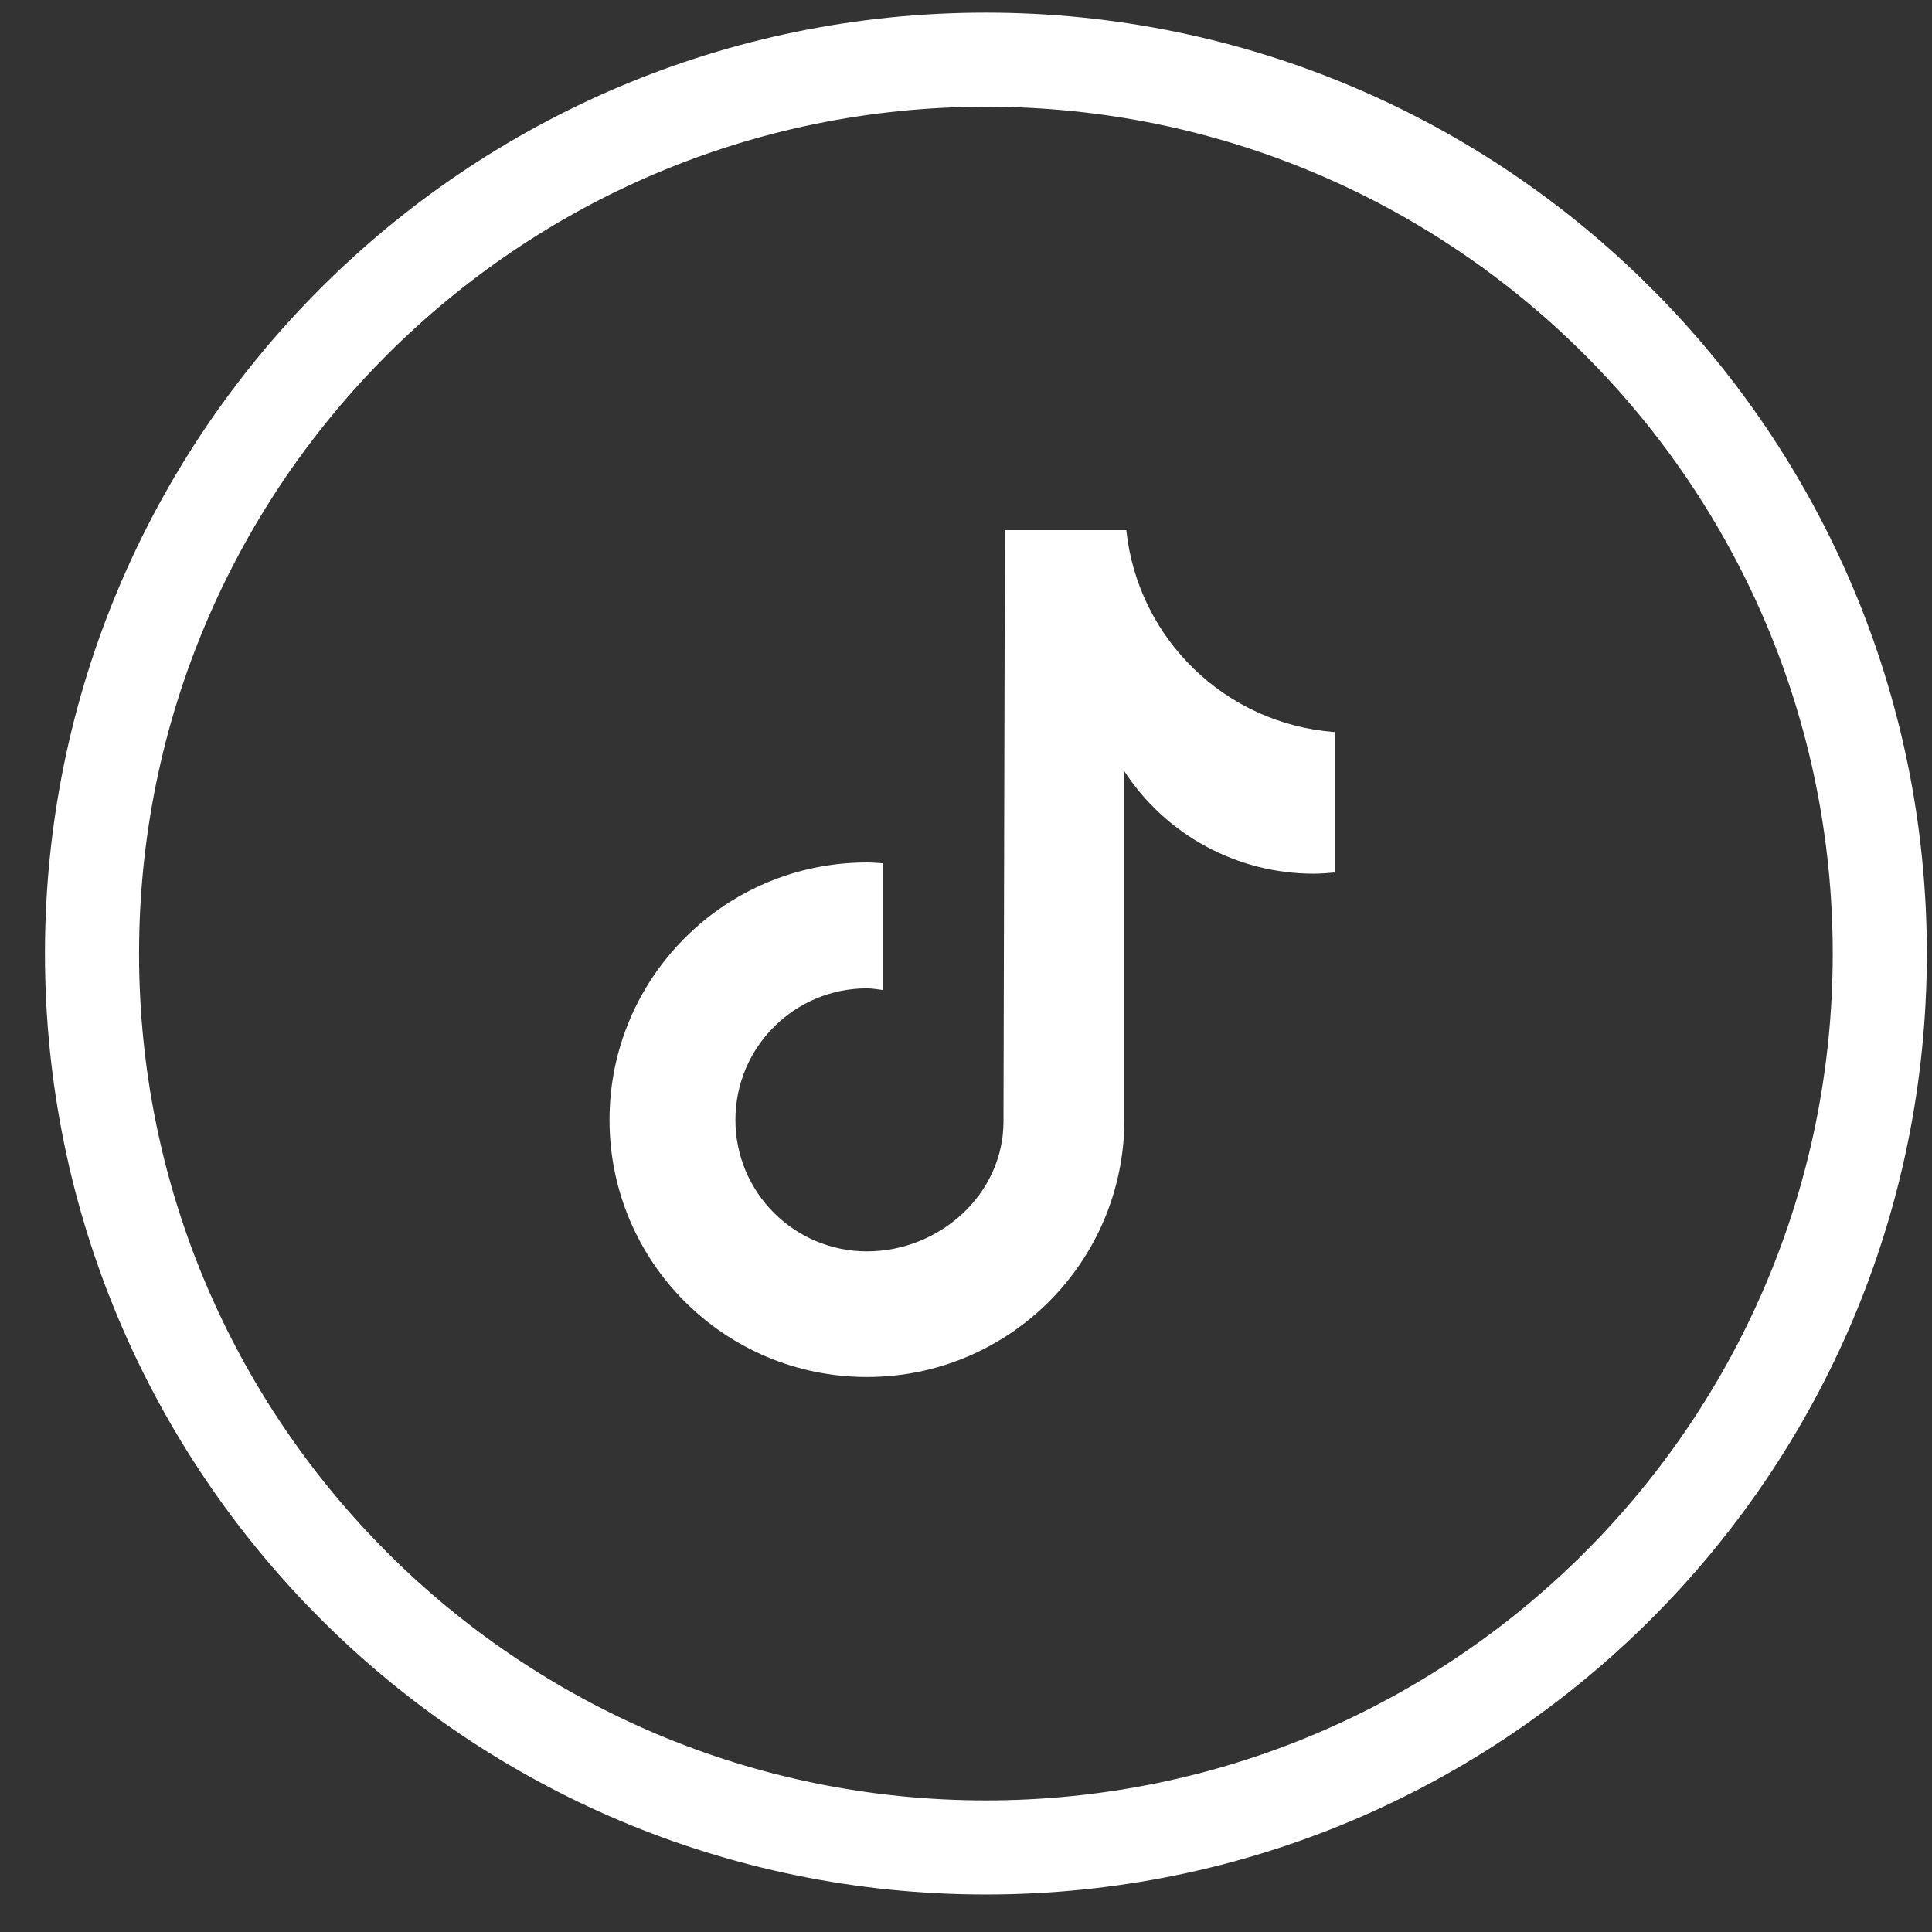
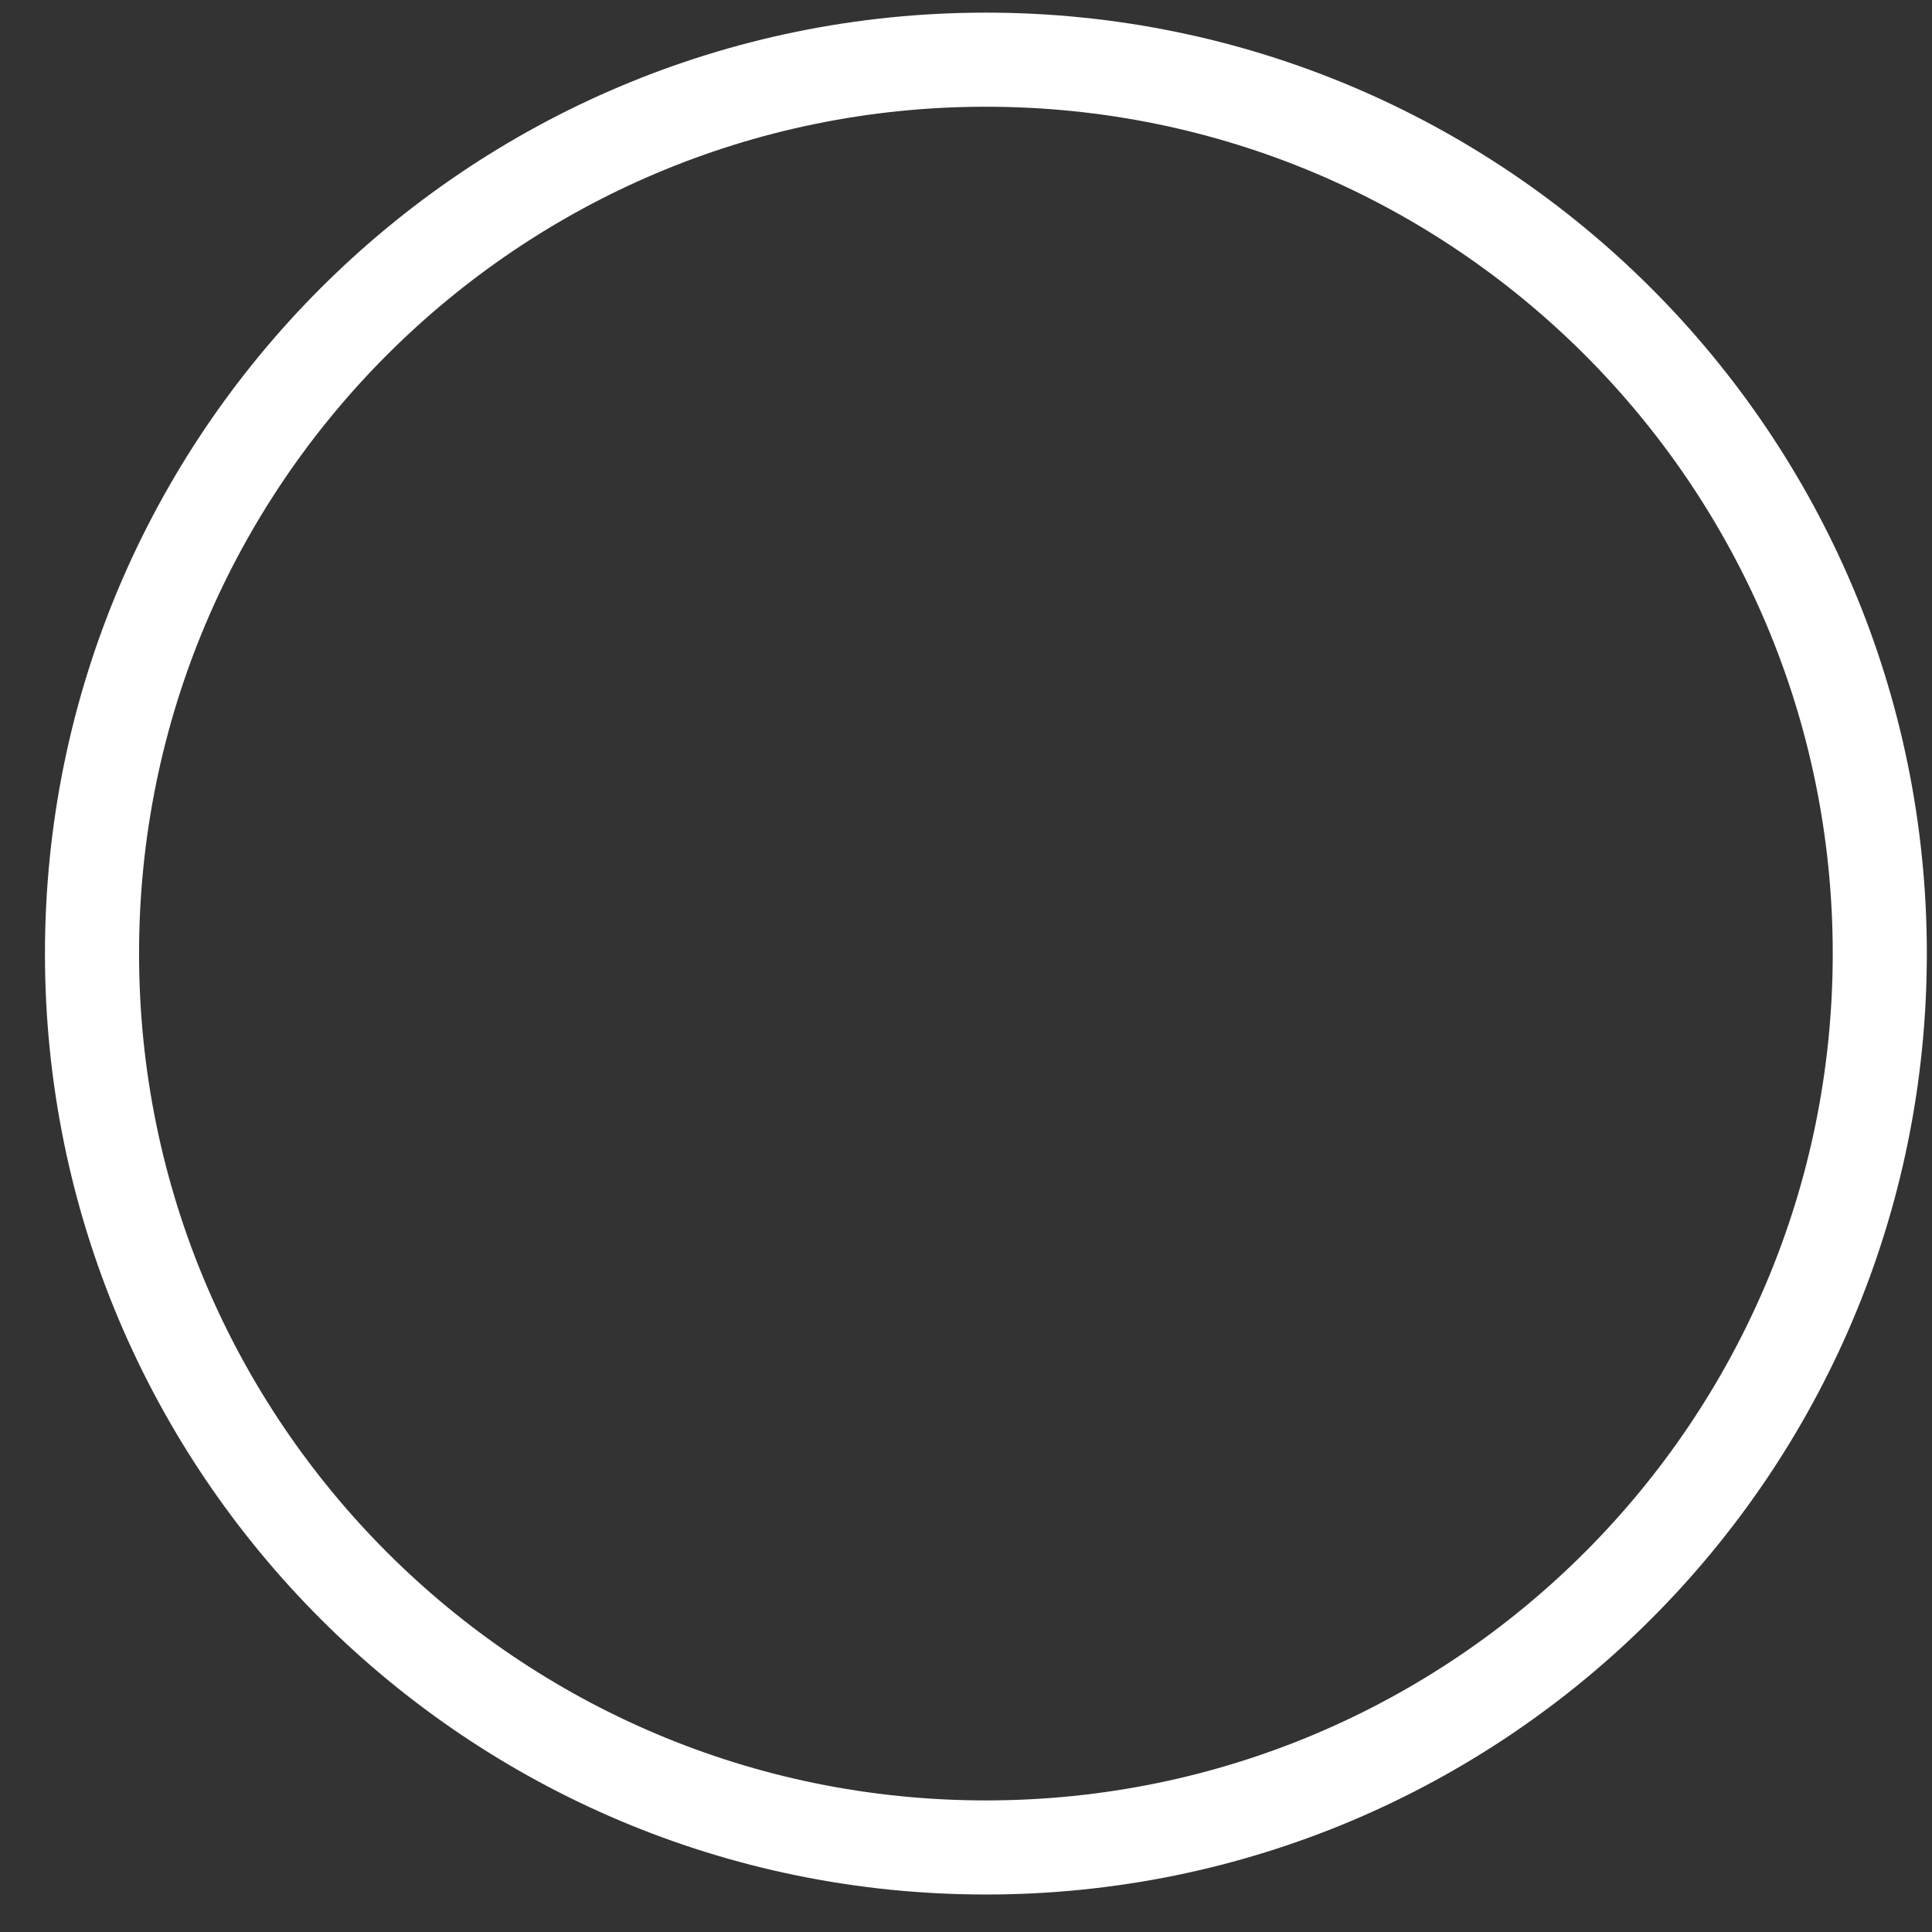
<svg xmlns="http://www.w3.org/2000/svg" width="37" height="37" viewBox="0 0 37 37" fill="none">
  <rect x="0" y="0" width="37" height="37" fill="#333333" stroke="none" />
  <path d="M18.881 35.381C28.336 35.381 36 27.717 36 18.262C36 8.808 28.336 1.143 18.881 1.143C9.427 1.143 1.762 8.808 1.762 18.262C1.762 27.717 9.427 35.381 18.881 35.381Z" stroke="white" stroke-width="1.802" stroke-miterlimit="10" />
-   <path d="M25.555 16.71C25.421 16.721 25.292 16.732 25.158 16.732C23.697 16.732 22.333 15.996 21.533 14.771V21.441C21.533 24.164 19.326 26.371 16.603 26.371C13.88 26.371 11.673 24.169 11.673 21.447C11.673 18.724 13.88 16.517 16.603 16.517C16.705 16.517 16.807 16.527 16.909 16.533V18.96C16.807 18.949 16.71 18.928 16.603 18.928C15.212 18.928 14.084 20.056 14.084 21.447C14.084 22.837 15.212 23.965 16.603 23.965C17.994 23.965 19.218 22.87 19.218 21.479L19.245 10.153H21.57C21.791 12.237 23.471 13.864 25.56 14.02V16.721" fill="white" />
</svg>